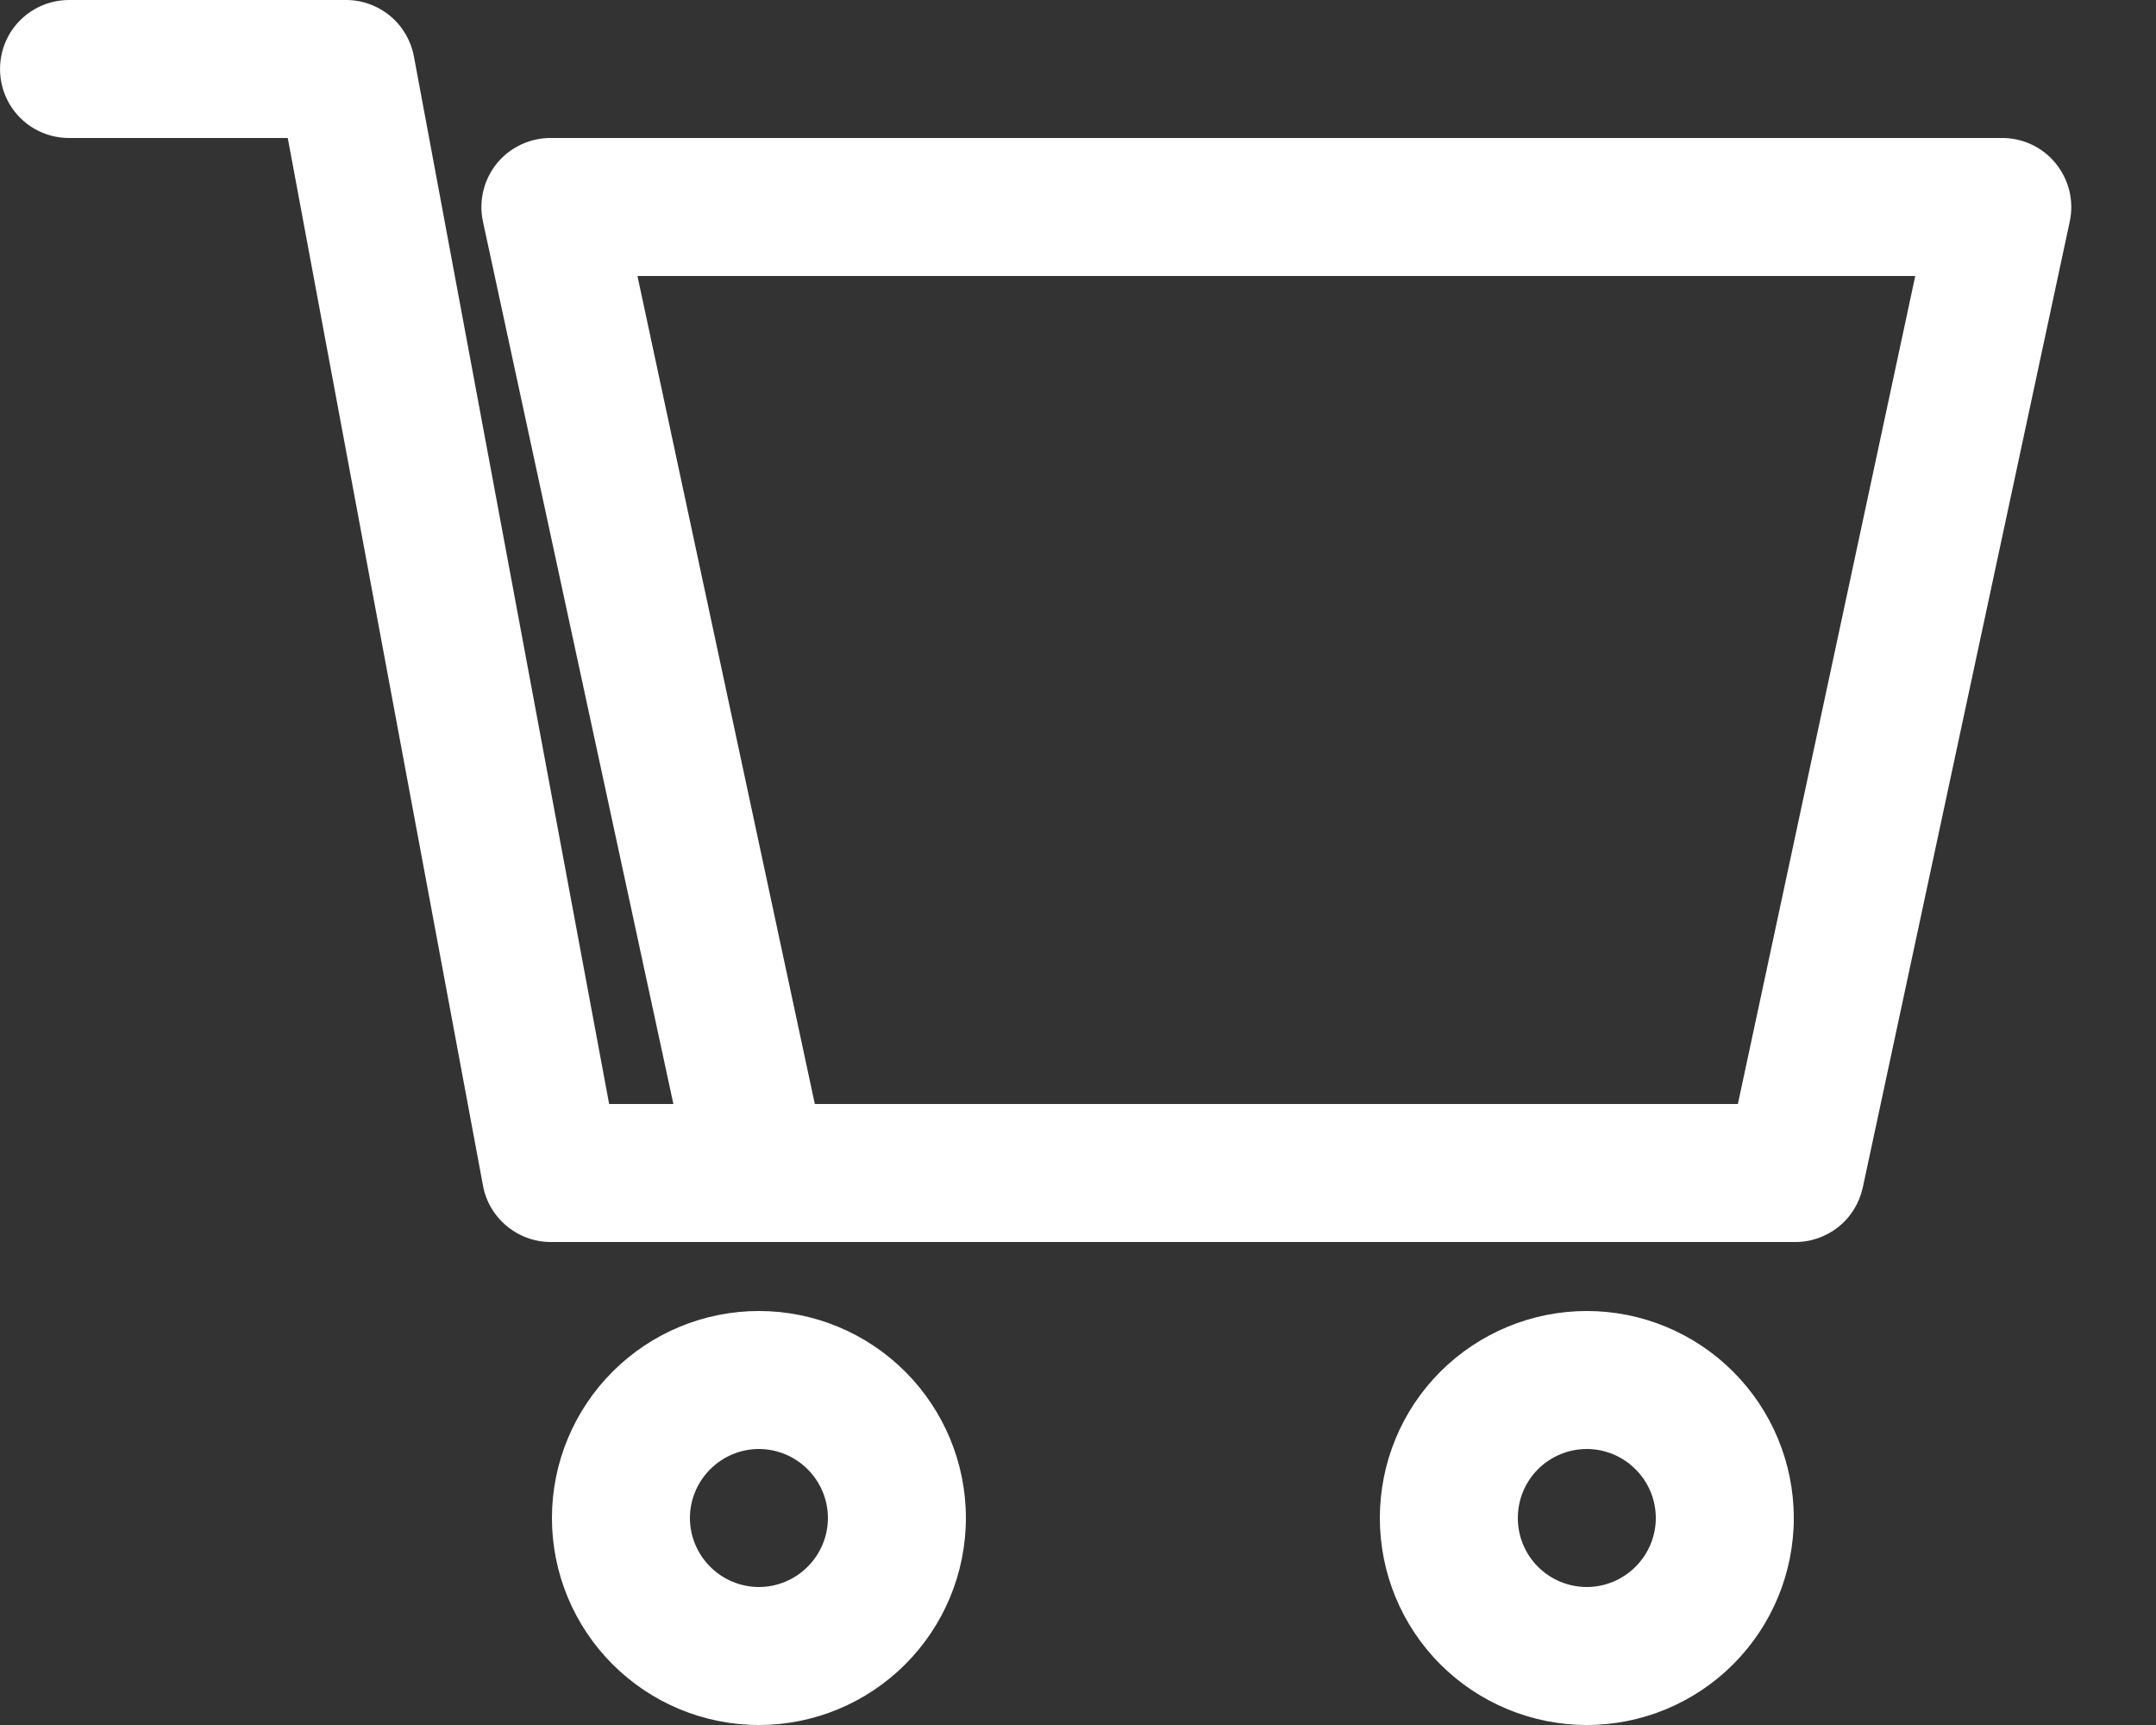
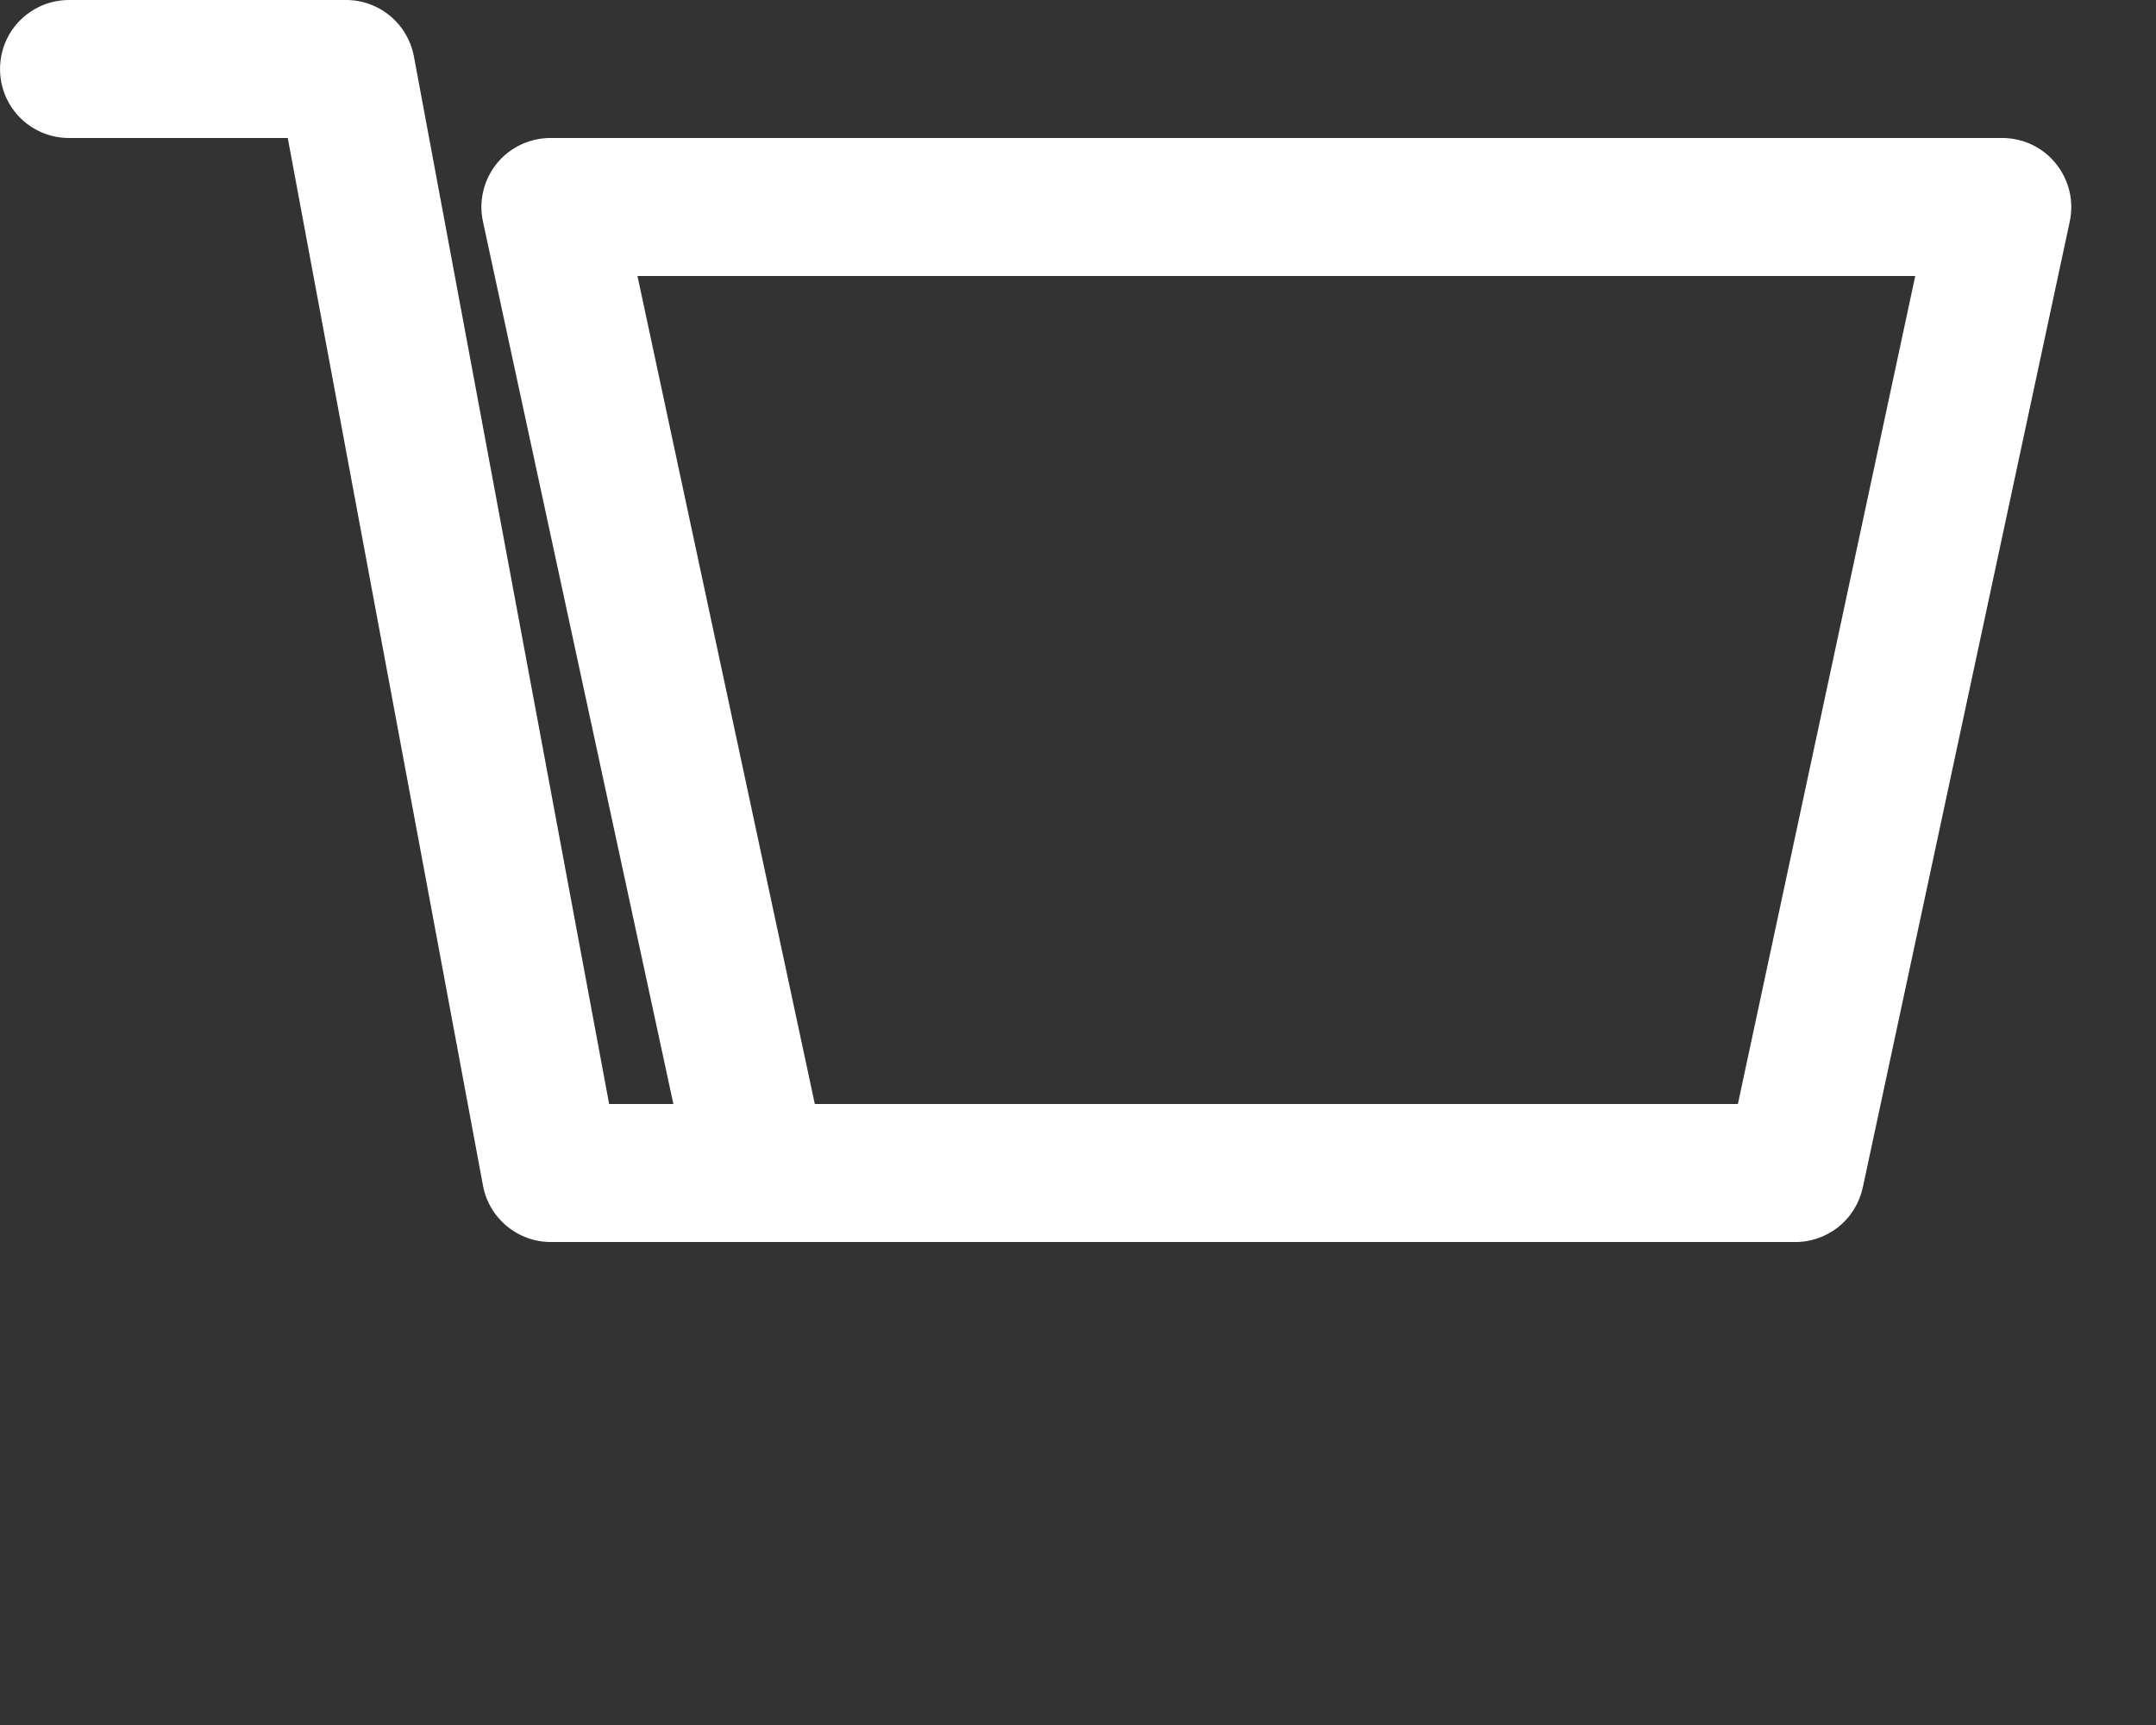
<svg xmlns="http://www.w3.org/2000/svg" width="15" height="12" viewBox="0 0 15 12" fill="none">
  <rect x="0" y="0" width="15" height="12" fill="#333333" stroke="none" />
-   <path d="M12.48 10.56C12.48 10.178 12.328 9.812 12.058 9.542C11.788 9.272 11.422 9.12 11.04 9.12C10.658 9.12 10.292 9.272 10.021 9.542C9.751 9.812 9.6 10.178 9.6 10.56C9.6 10.942 9.751 11.308 10.021 11.578C10.291 11.848 10.658 12 11.04 12C11.422 12 11.788 11.848 12.058 11.578C12.328 11.308 12.48 10.942 12.48 10.56ZM10.56 10.56C10.56 10.433 10.61 10.311 10.7 10.221C10.79 10.131 10.912 10.08 11.04 10.08C11.167 10.08 11.289 10.131 11.379 10.221C11.469 10.311 11.52 10.433 11.52 10.56C11.52 10.687 11.469 10.809 11.379 10.899C11.289 10.989 11.167 11.04 11.04 11.04C10.912 11.04 10.79 10.989 10.7 10.899C10.61 10.809 10.56 10.687 10.56 10.56Z" fill="white" />
-   <path d="M6.72 10.56C6.72 10.178 6.568 9.812 6.298 9.542C6.028 9.272 5.662 9.12 5.28 9.12C4.898 9.12 4.532 9.272 4.262 9.542C3.992 9.812 3.84 10.178 3.84 10.56C3.84 10.942 3.992 11.308 4.262 11.578C4.532 11.848 4.898 12 5.28 12C5.662 12 6.028 11.848 6.298 11.578C6.568 11.308 6.72 10.942 6.72 10.56ZM4.8 10.56C4.8 10.433 4.851 10.311 4.941 10.221C5.031 10.131 5.153 10.08 5.28 10.08C5.407 10.08 5.529 10.131 5.619 10.221C5.709 10.311 5.76 10.433 5.76 10.56C5.76 10.687 5.709 10.809 5.619 10.899C5.529 10.989 5.407 11.04 5.28 11.04C5.153 11.04 5.031 10.989 4.941 10.899C4.851 10.809 4.8 10.687 4.8 10.56Z" fill="white" />
  <path d="M0.48 0.96H2.002L3.36 8.246C3.38 8.358 3.44 8.459 3.528 8.531C3.616 8.603 3.726 8.642 3.84 8.64H12.48C12.591 8.643 12.7 8.606 12.788 8.537C12.876 8.468 12.936 8.37 12.96 8.261L14.4 1.541C14.431 1.397 14.394 1.248 14.3 1.134C14.207 1.021 14.067 0.957 13.92 0.96H3.84C3.693 0.957 3.553 1.021 3.459 1.134C3.366 1.248 3.329 1.397 3.36 1.541L4.685 7.68H4.238L2.88 0.394C2.859 0.282 2.8 0.181 2.712 0.109C2.624 0.037 2.514 -0.002 2.4 6.18303e-05H0.48C0.308 6.18303e-05 0.15 0.092 0.064 0.24C-0.021 0.389 -0.021 0.572 0.064 0.72C0.15 0.869 0.308 0.96 0.48 0.96L0.48 0.96ZM4.435 1.92H13.325L12.091 7.68H5.669L4.435 1.92Z" fill="white" />
</svg>